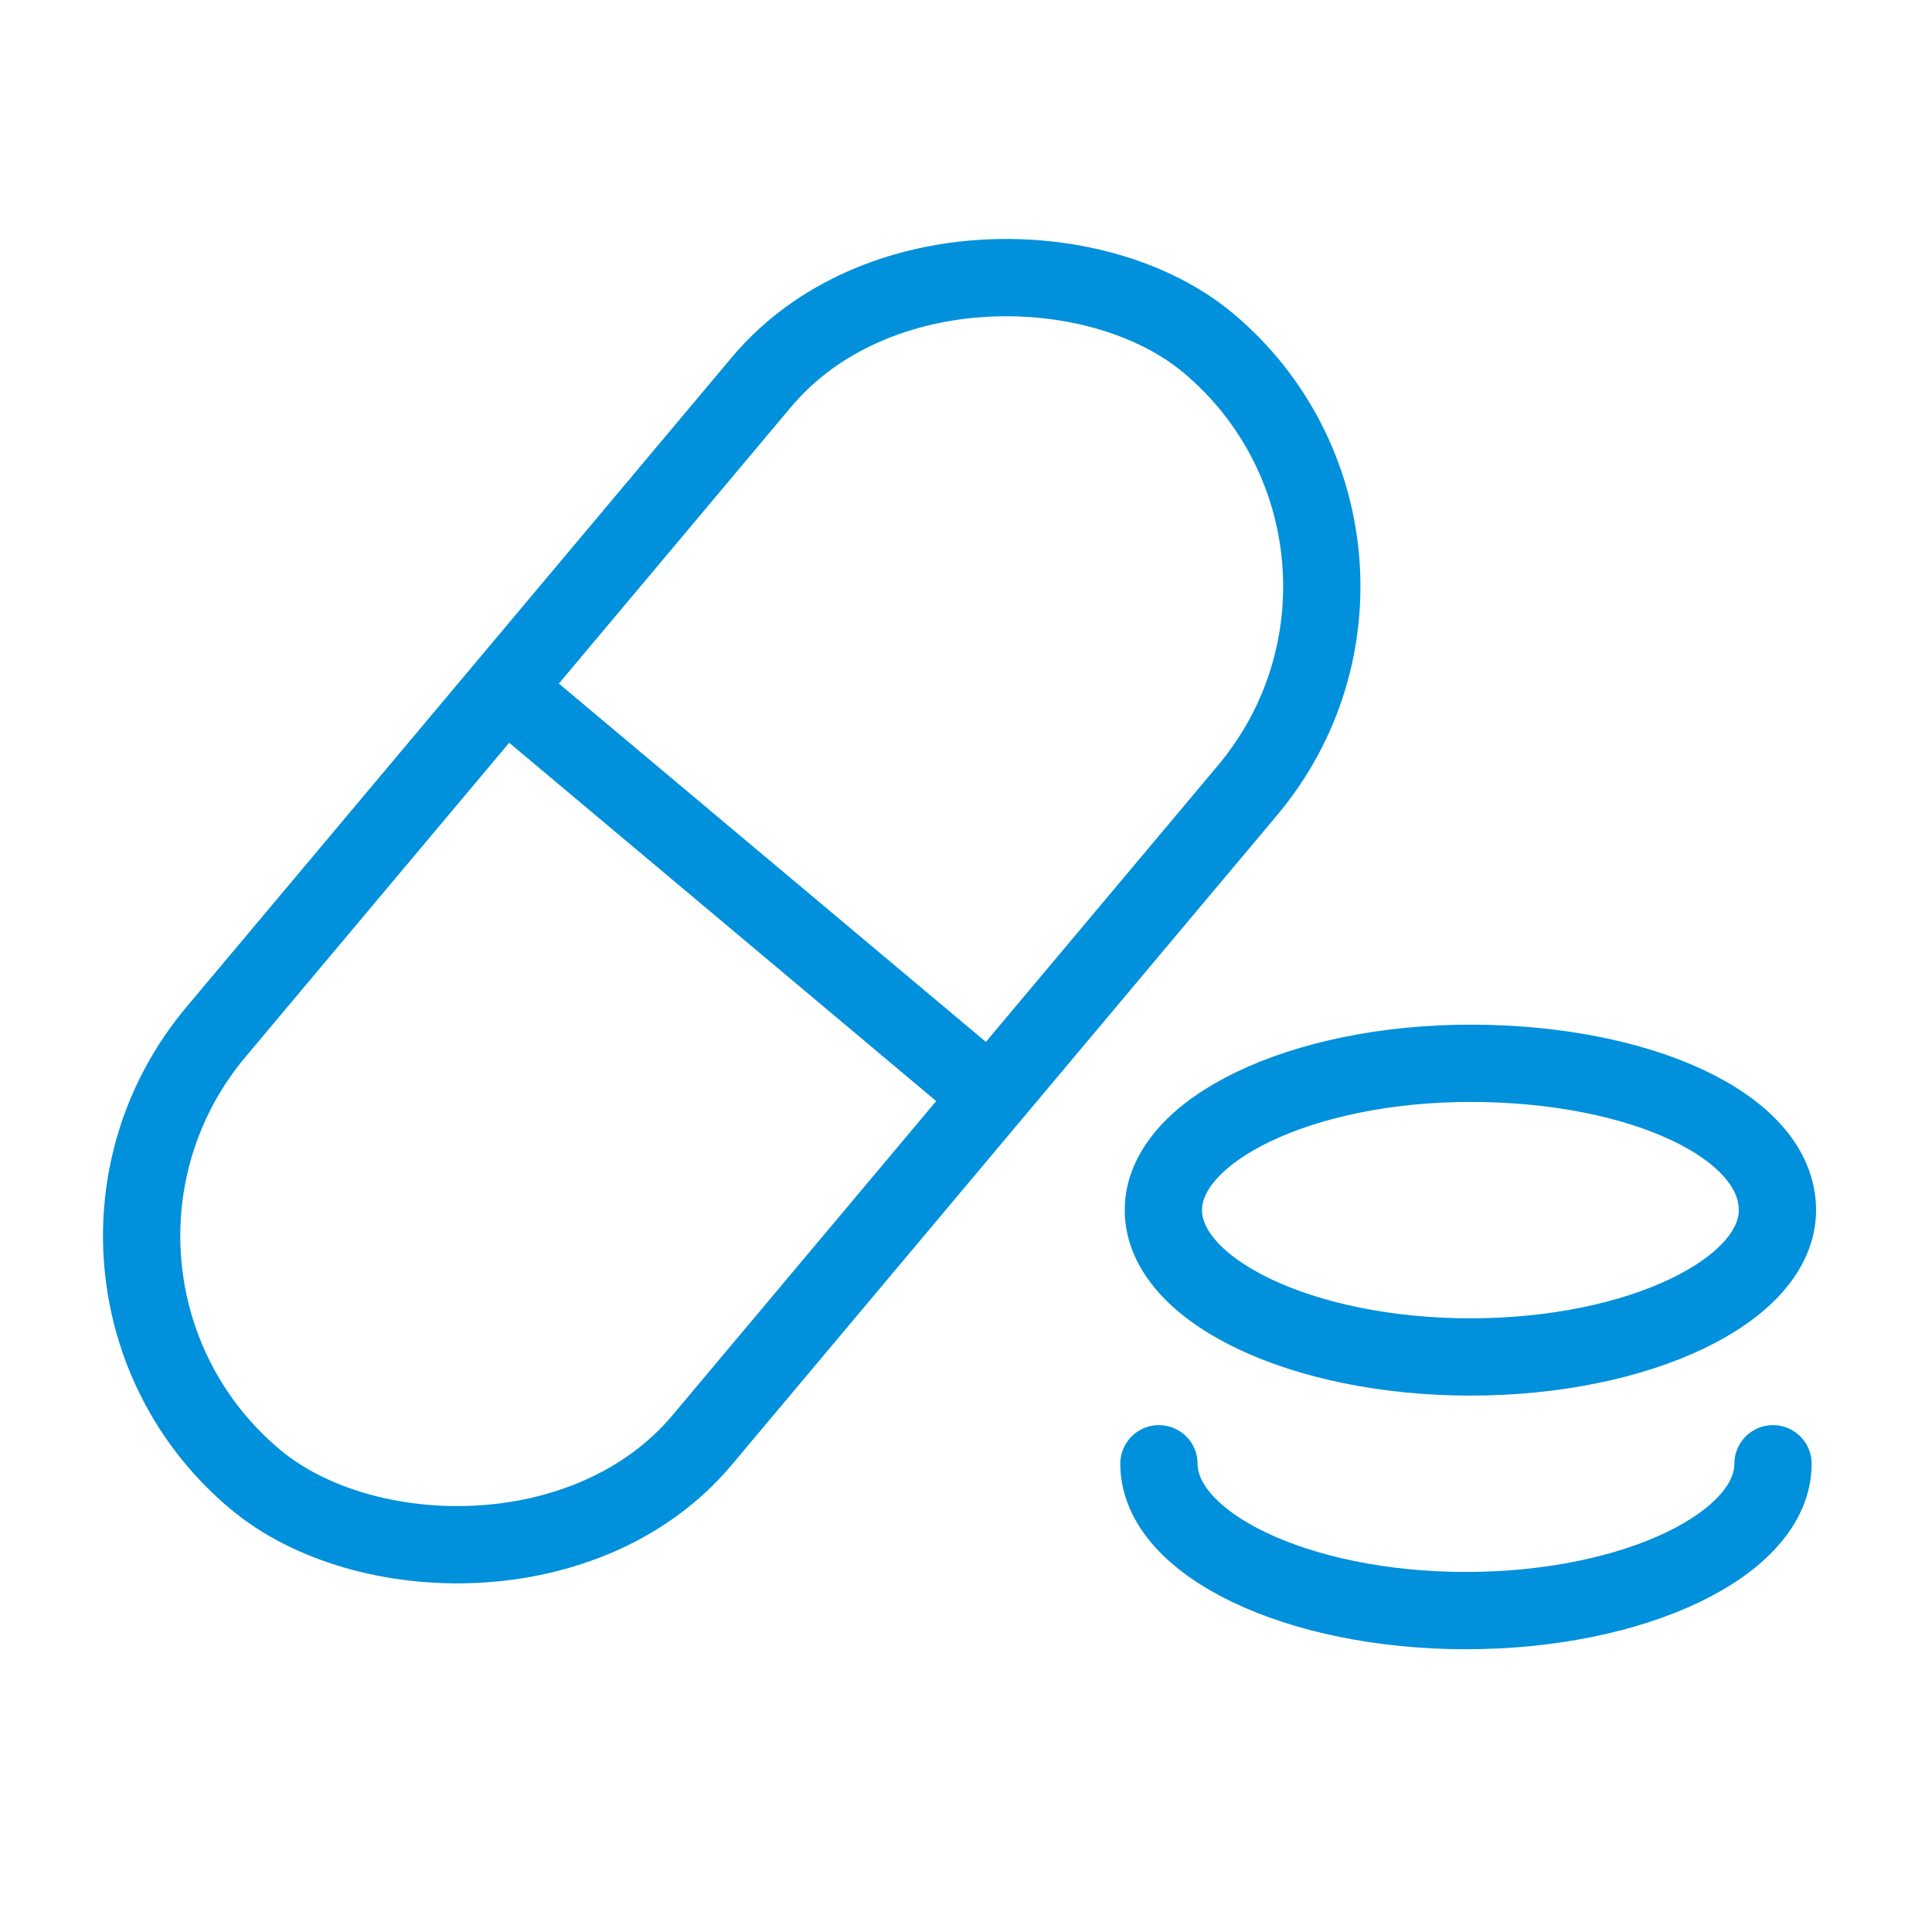
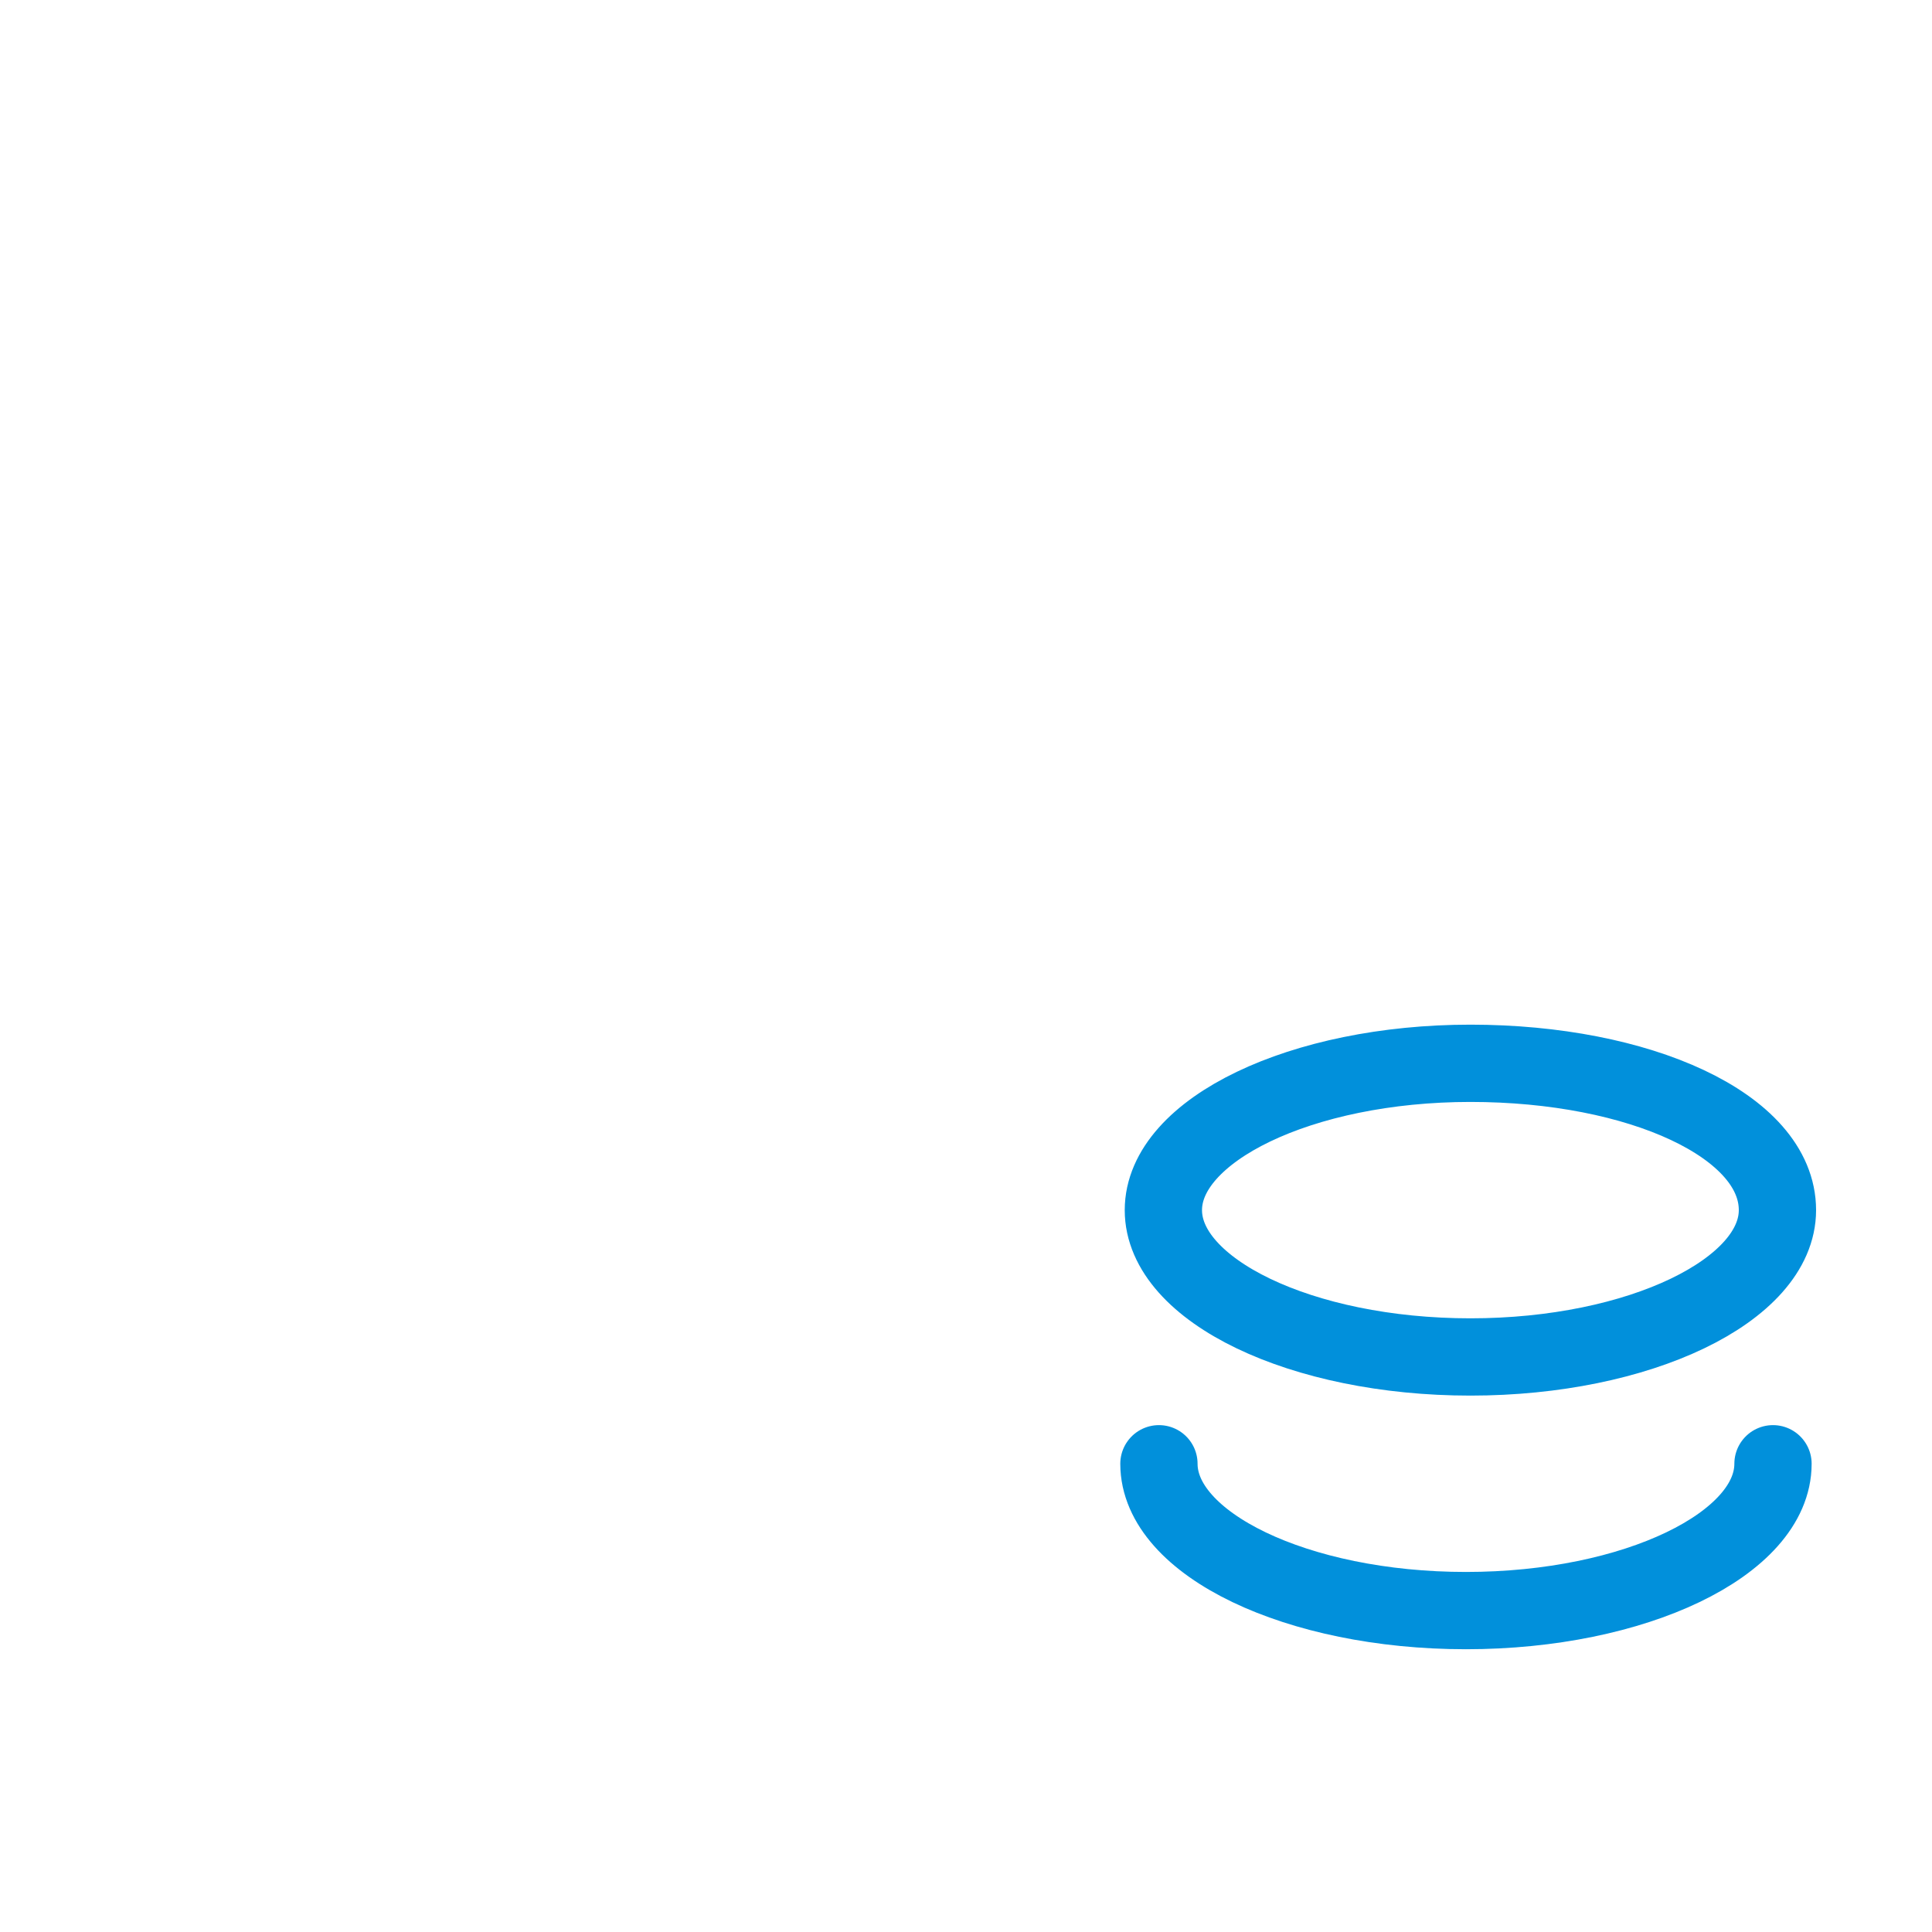
<svg xmlns="http://www.w3.org/2000/svg" fill="none" height="50" viewBox="0 0 50 50" width="50">
  <clipPath id="a">
    <path d="m0 0h50v50h-50z" />
  </clipPath>
  <g clip-path="url(#a)" stroke="#0190db" stroke-width="2">
-     <rect height="16.425" rx="8.213" transform="matrix(.643 -.766 .766 .643 -25.163 12.022)" width="38.378" x=".309" y="32.992" />
-     <path d="m13.164 17.906 11.909 9.993" />
    <path d="m29.993 37.882c0 2.073 3.57 3.8 7.946 3.8 4.376 0 7.946-1.727 7.946-3.8m.115-6.564c0 2.073-3.57 3.8-7.946 3.8-4.376 0-7.946-1.727-7.946-3.8 0-2.073 3.57-3.8 7.946-3.8 4.376 0 7.946 1.612 7.946 3.8z" stroke-linecap="round" stroke-linejoin="round" stroke-miterlimit="10" />
  </g>
</svg>